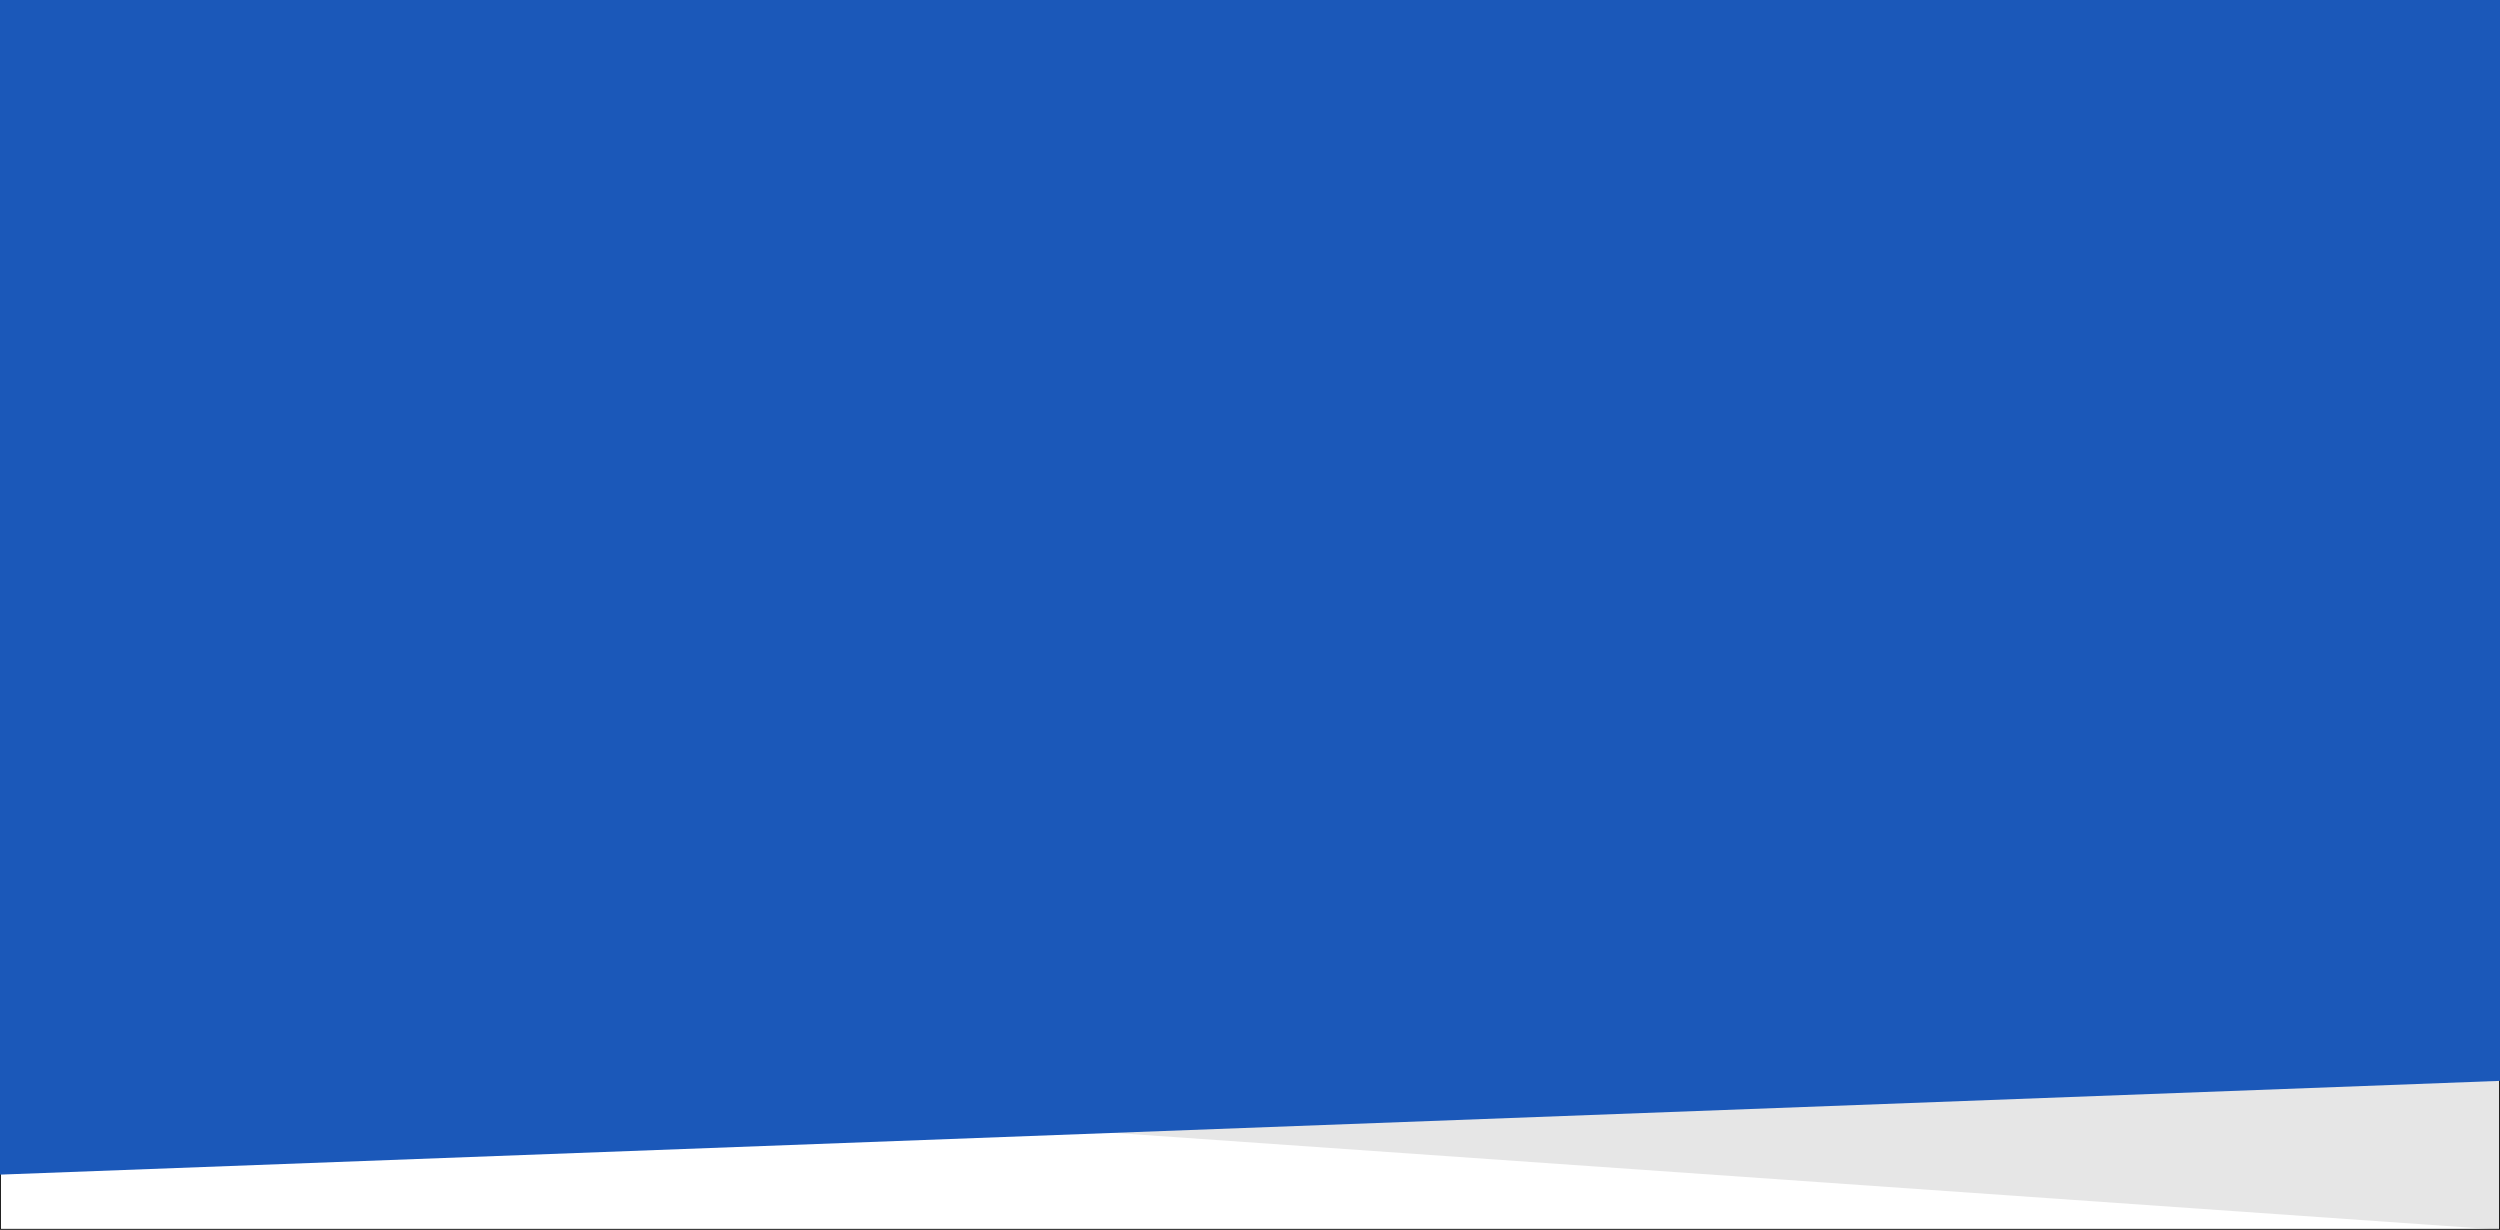
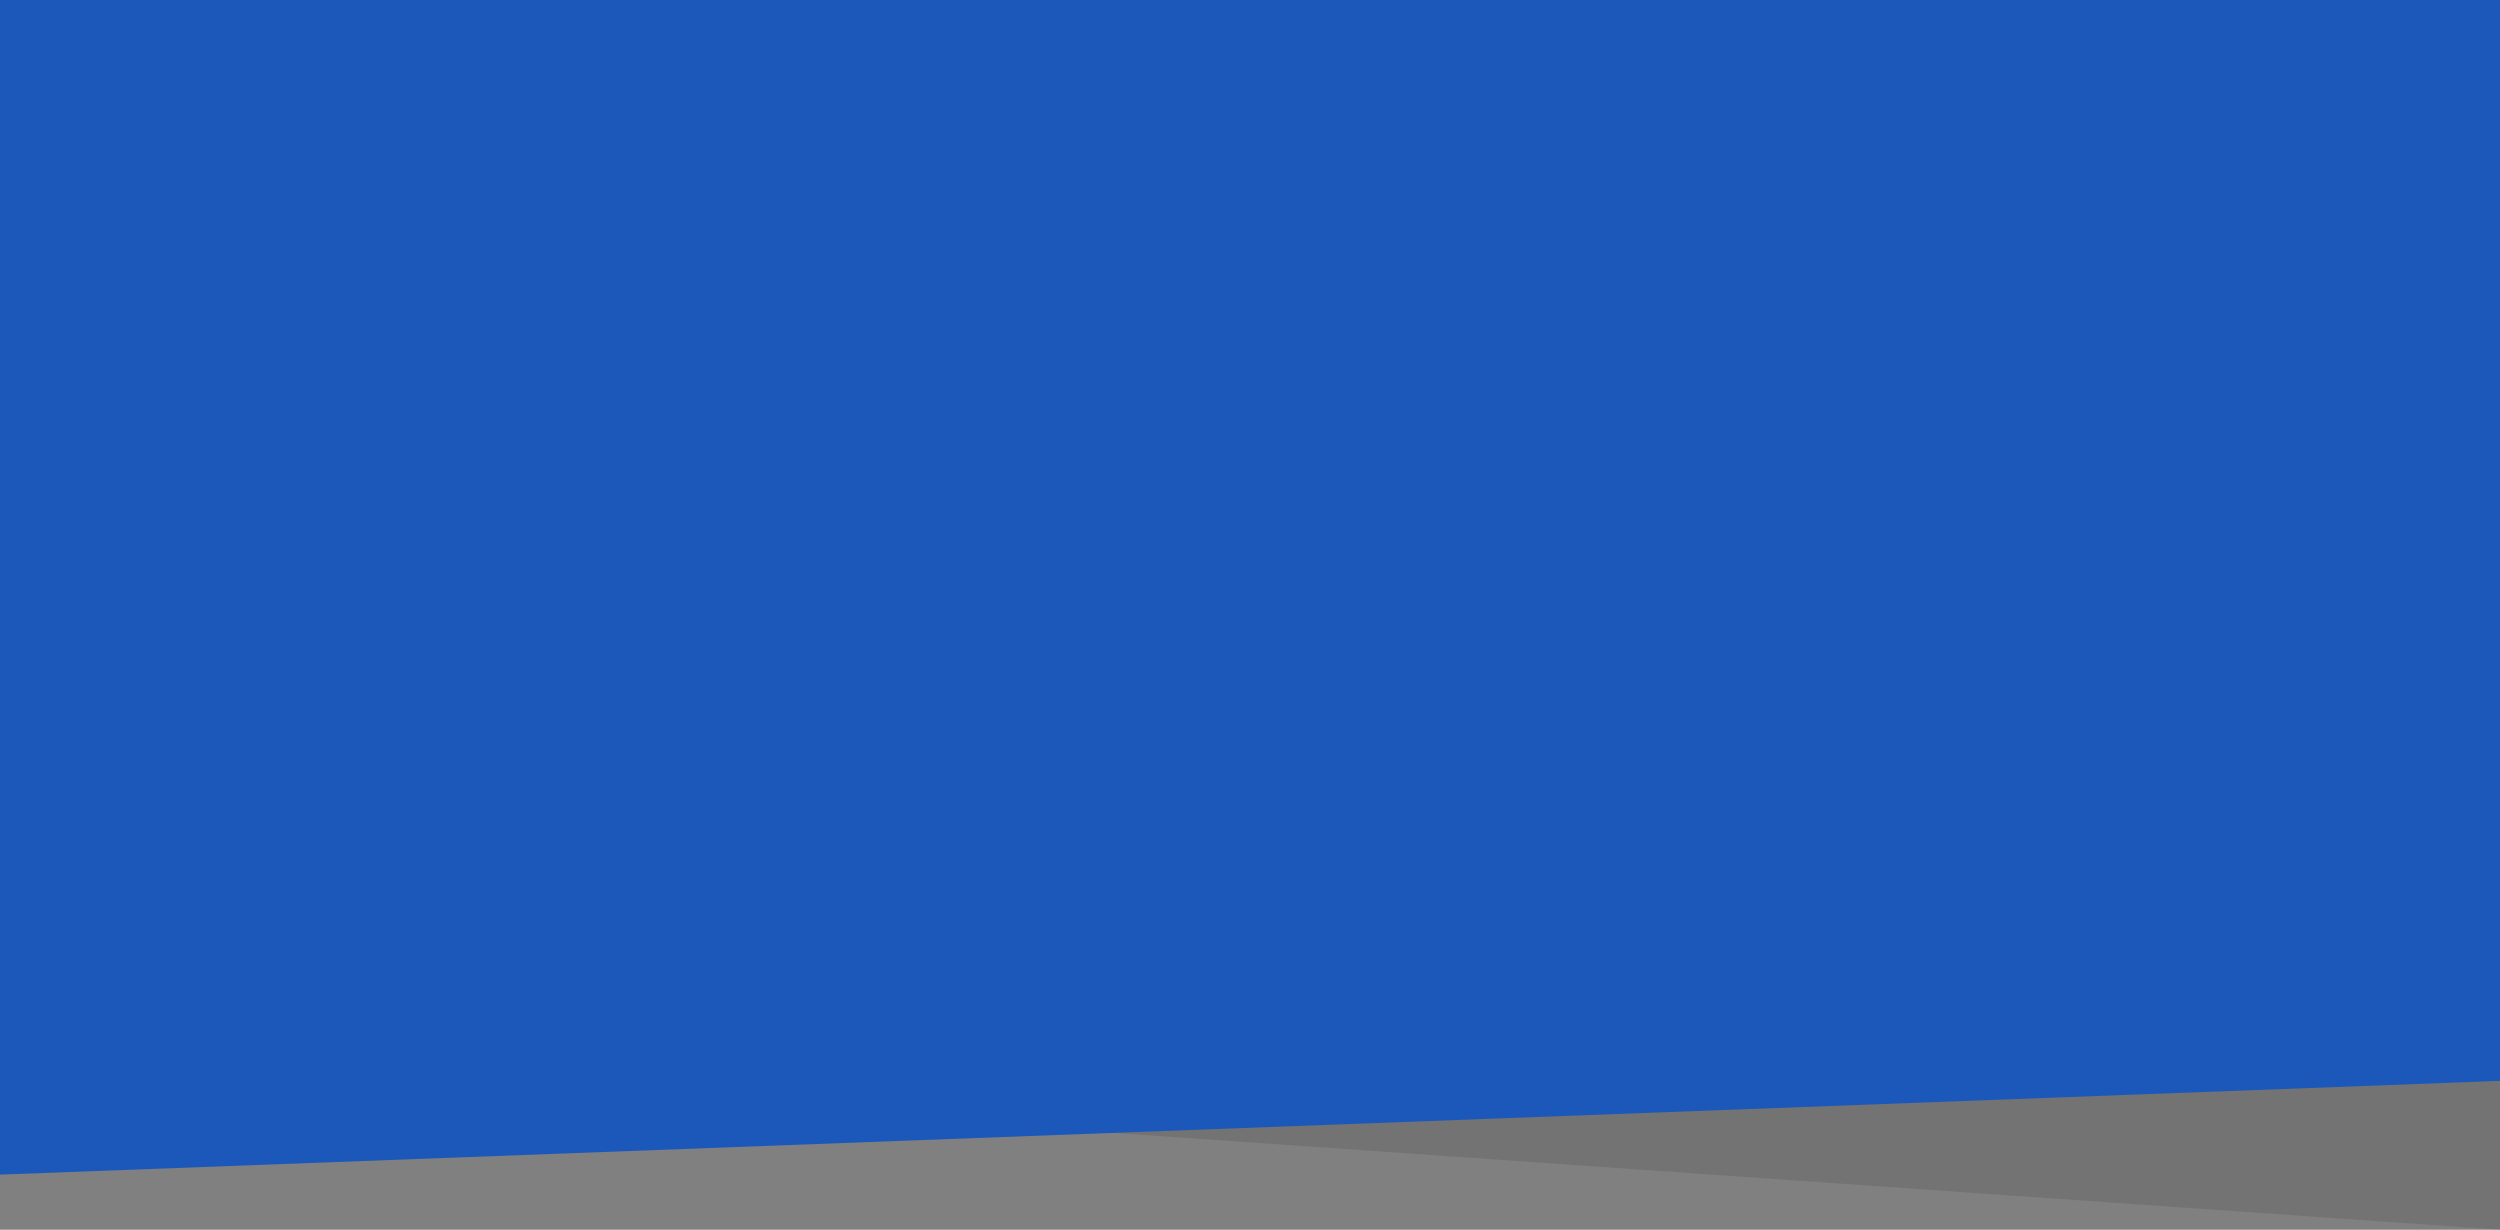
<svg xmlns="http://www.w3.org/2000/svg" version="1.1" id="Layer_1" x="0px" y="0px" viewBox="0 0 1442.8 709.7" style="enable-background:new 0 0 1442.8 709.7;" xml:space="preserve">
  <rect x="0" y="0" width="1442.8" height="709.7" fill="#808080" stroke="none" />
  <style type="text/css">
	.st0{fill:#FFFFFF;stroke:#000000;stroke-miterlimit:10;}
	.st1{opacity:0.1;}
	.st2{fill:#1B58B9;}
</style>
  <g id="Group_1199" transform="translate(0 -132)">
-     <rect y="546" class="st0" width="1442.8" height="295.7" />
    <path id="Path_482" class="st1" d="M602.8,783l840,58.7v-85.9L602.8,783z" />
-     <path id="Path_483" class="st2" d="M1442.8,755.8L0,809.9V132h1442.8V755.8z" />
+     <path id="Path_483" class="st2" d="M1442.8,755.8L0,809.9V132h1442.8V755.8" />
  </g>
</svg>